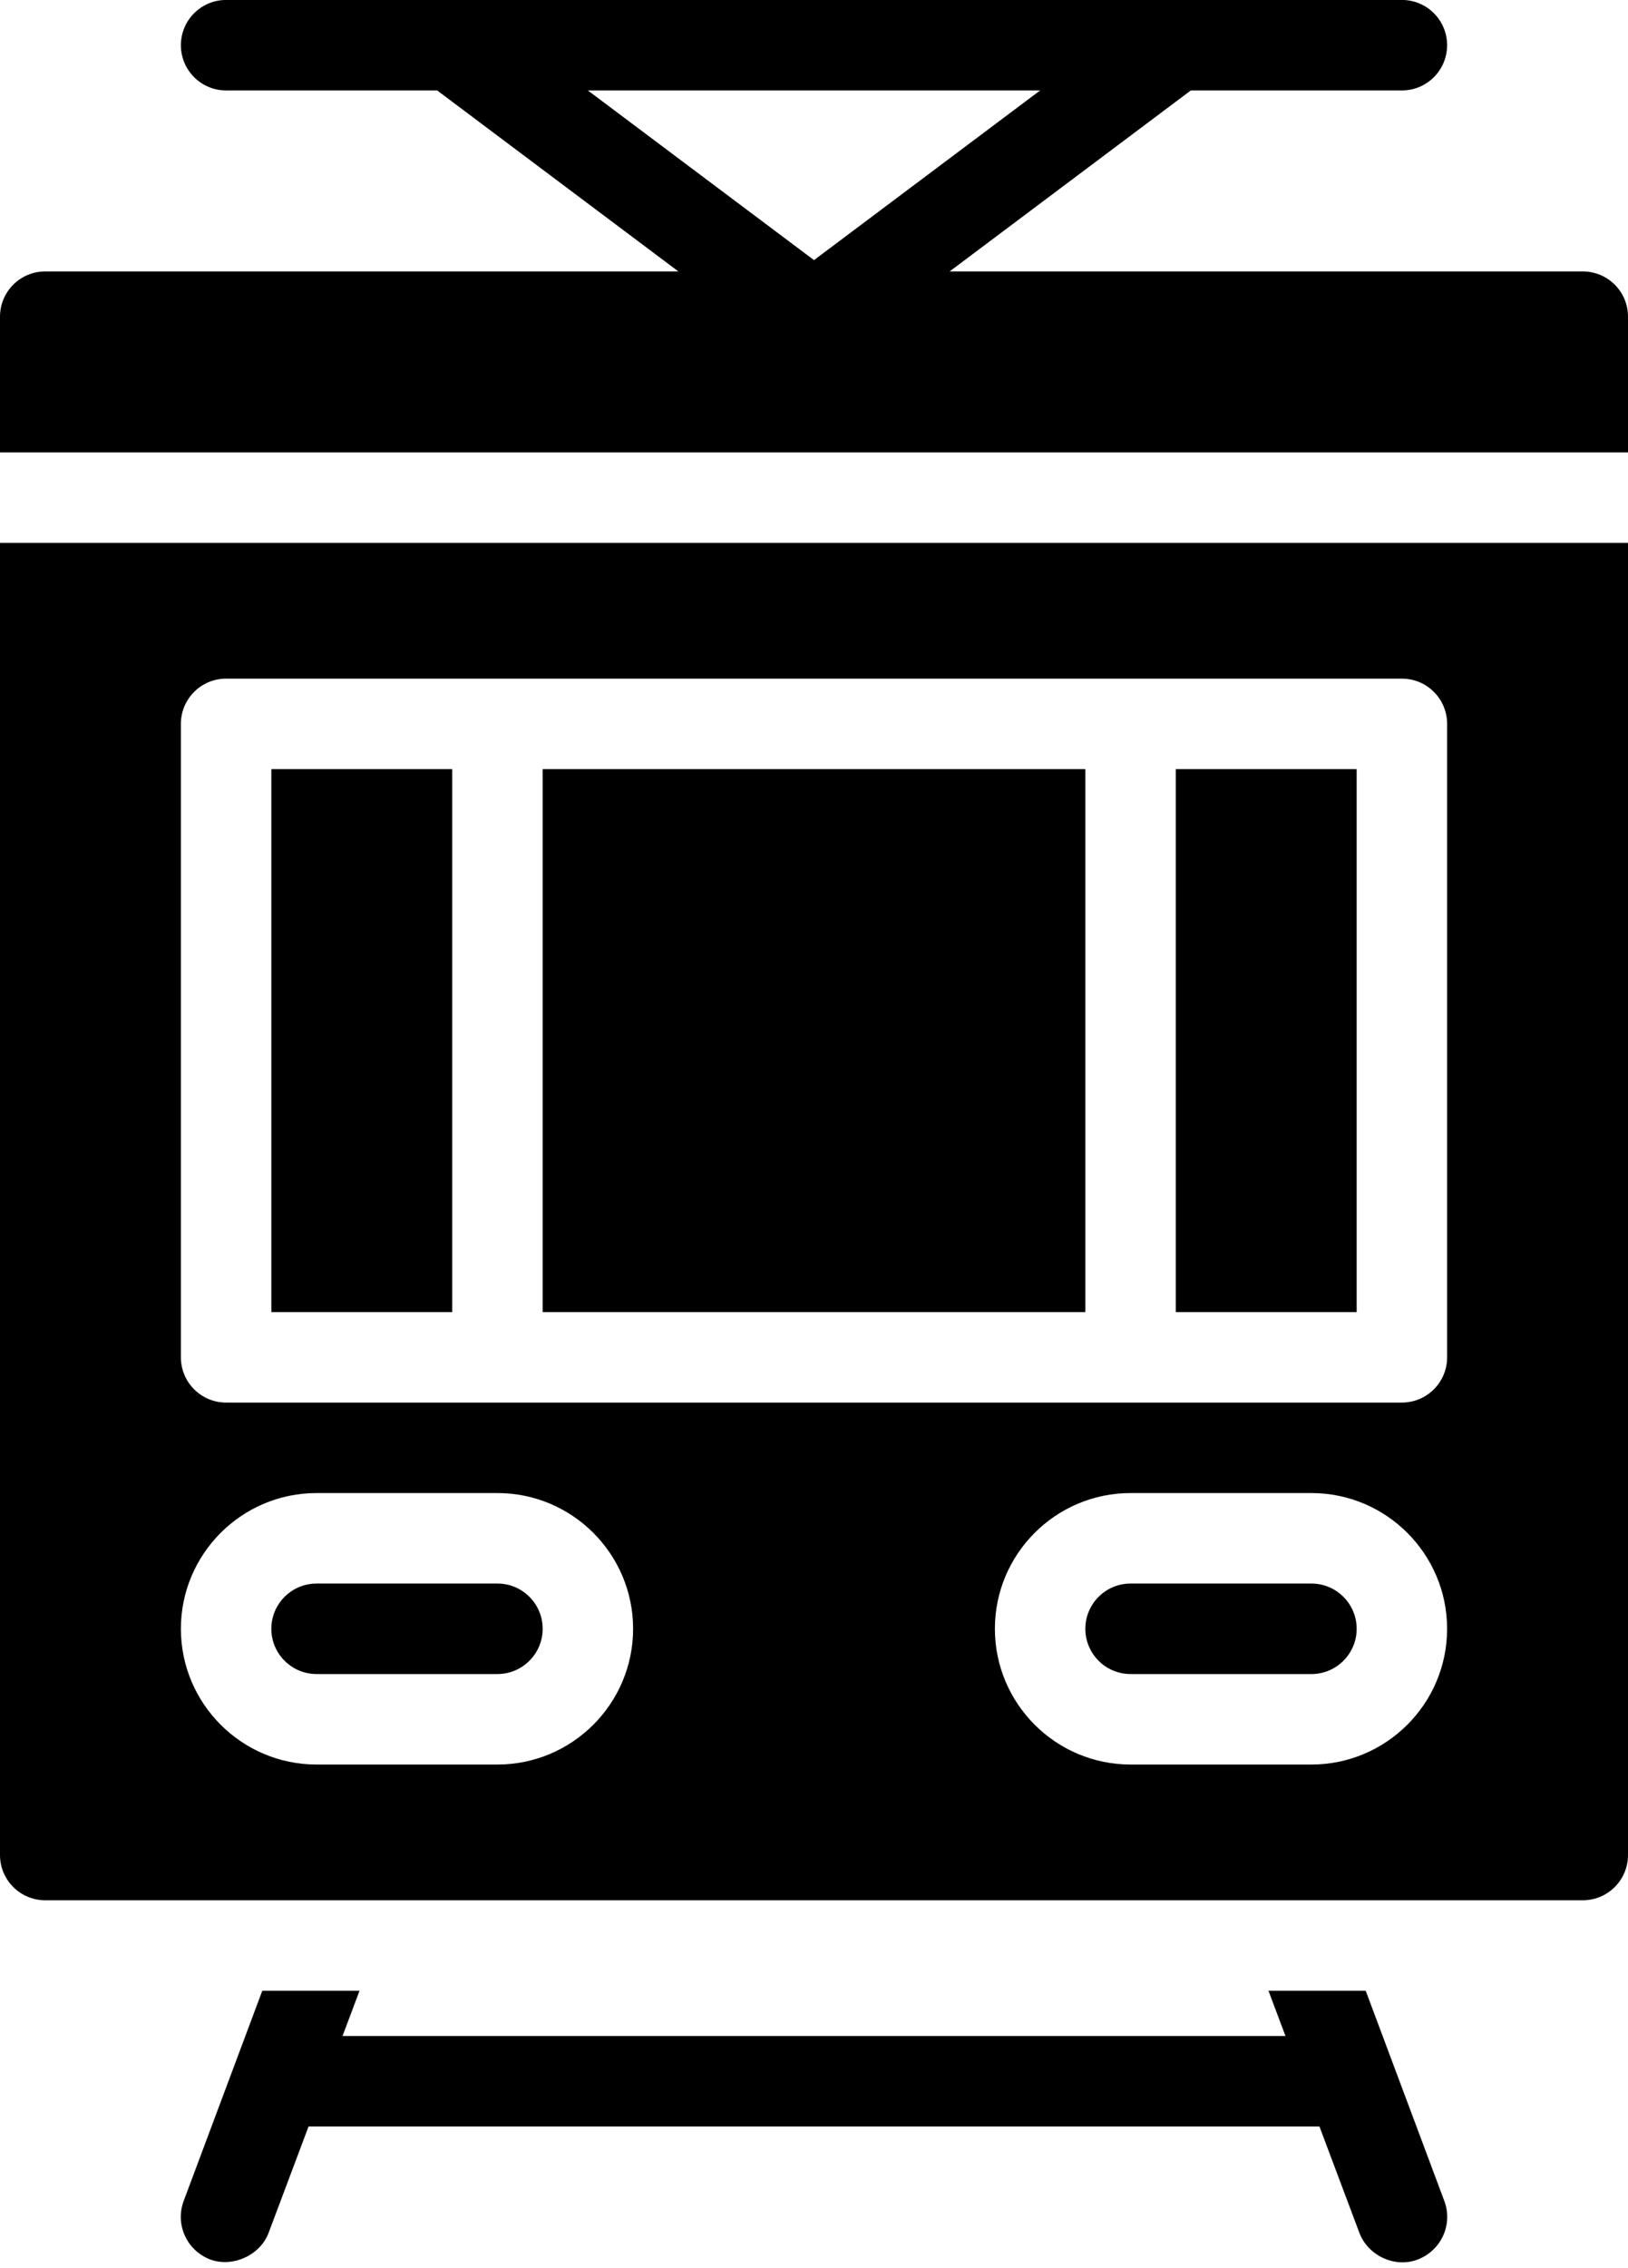
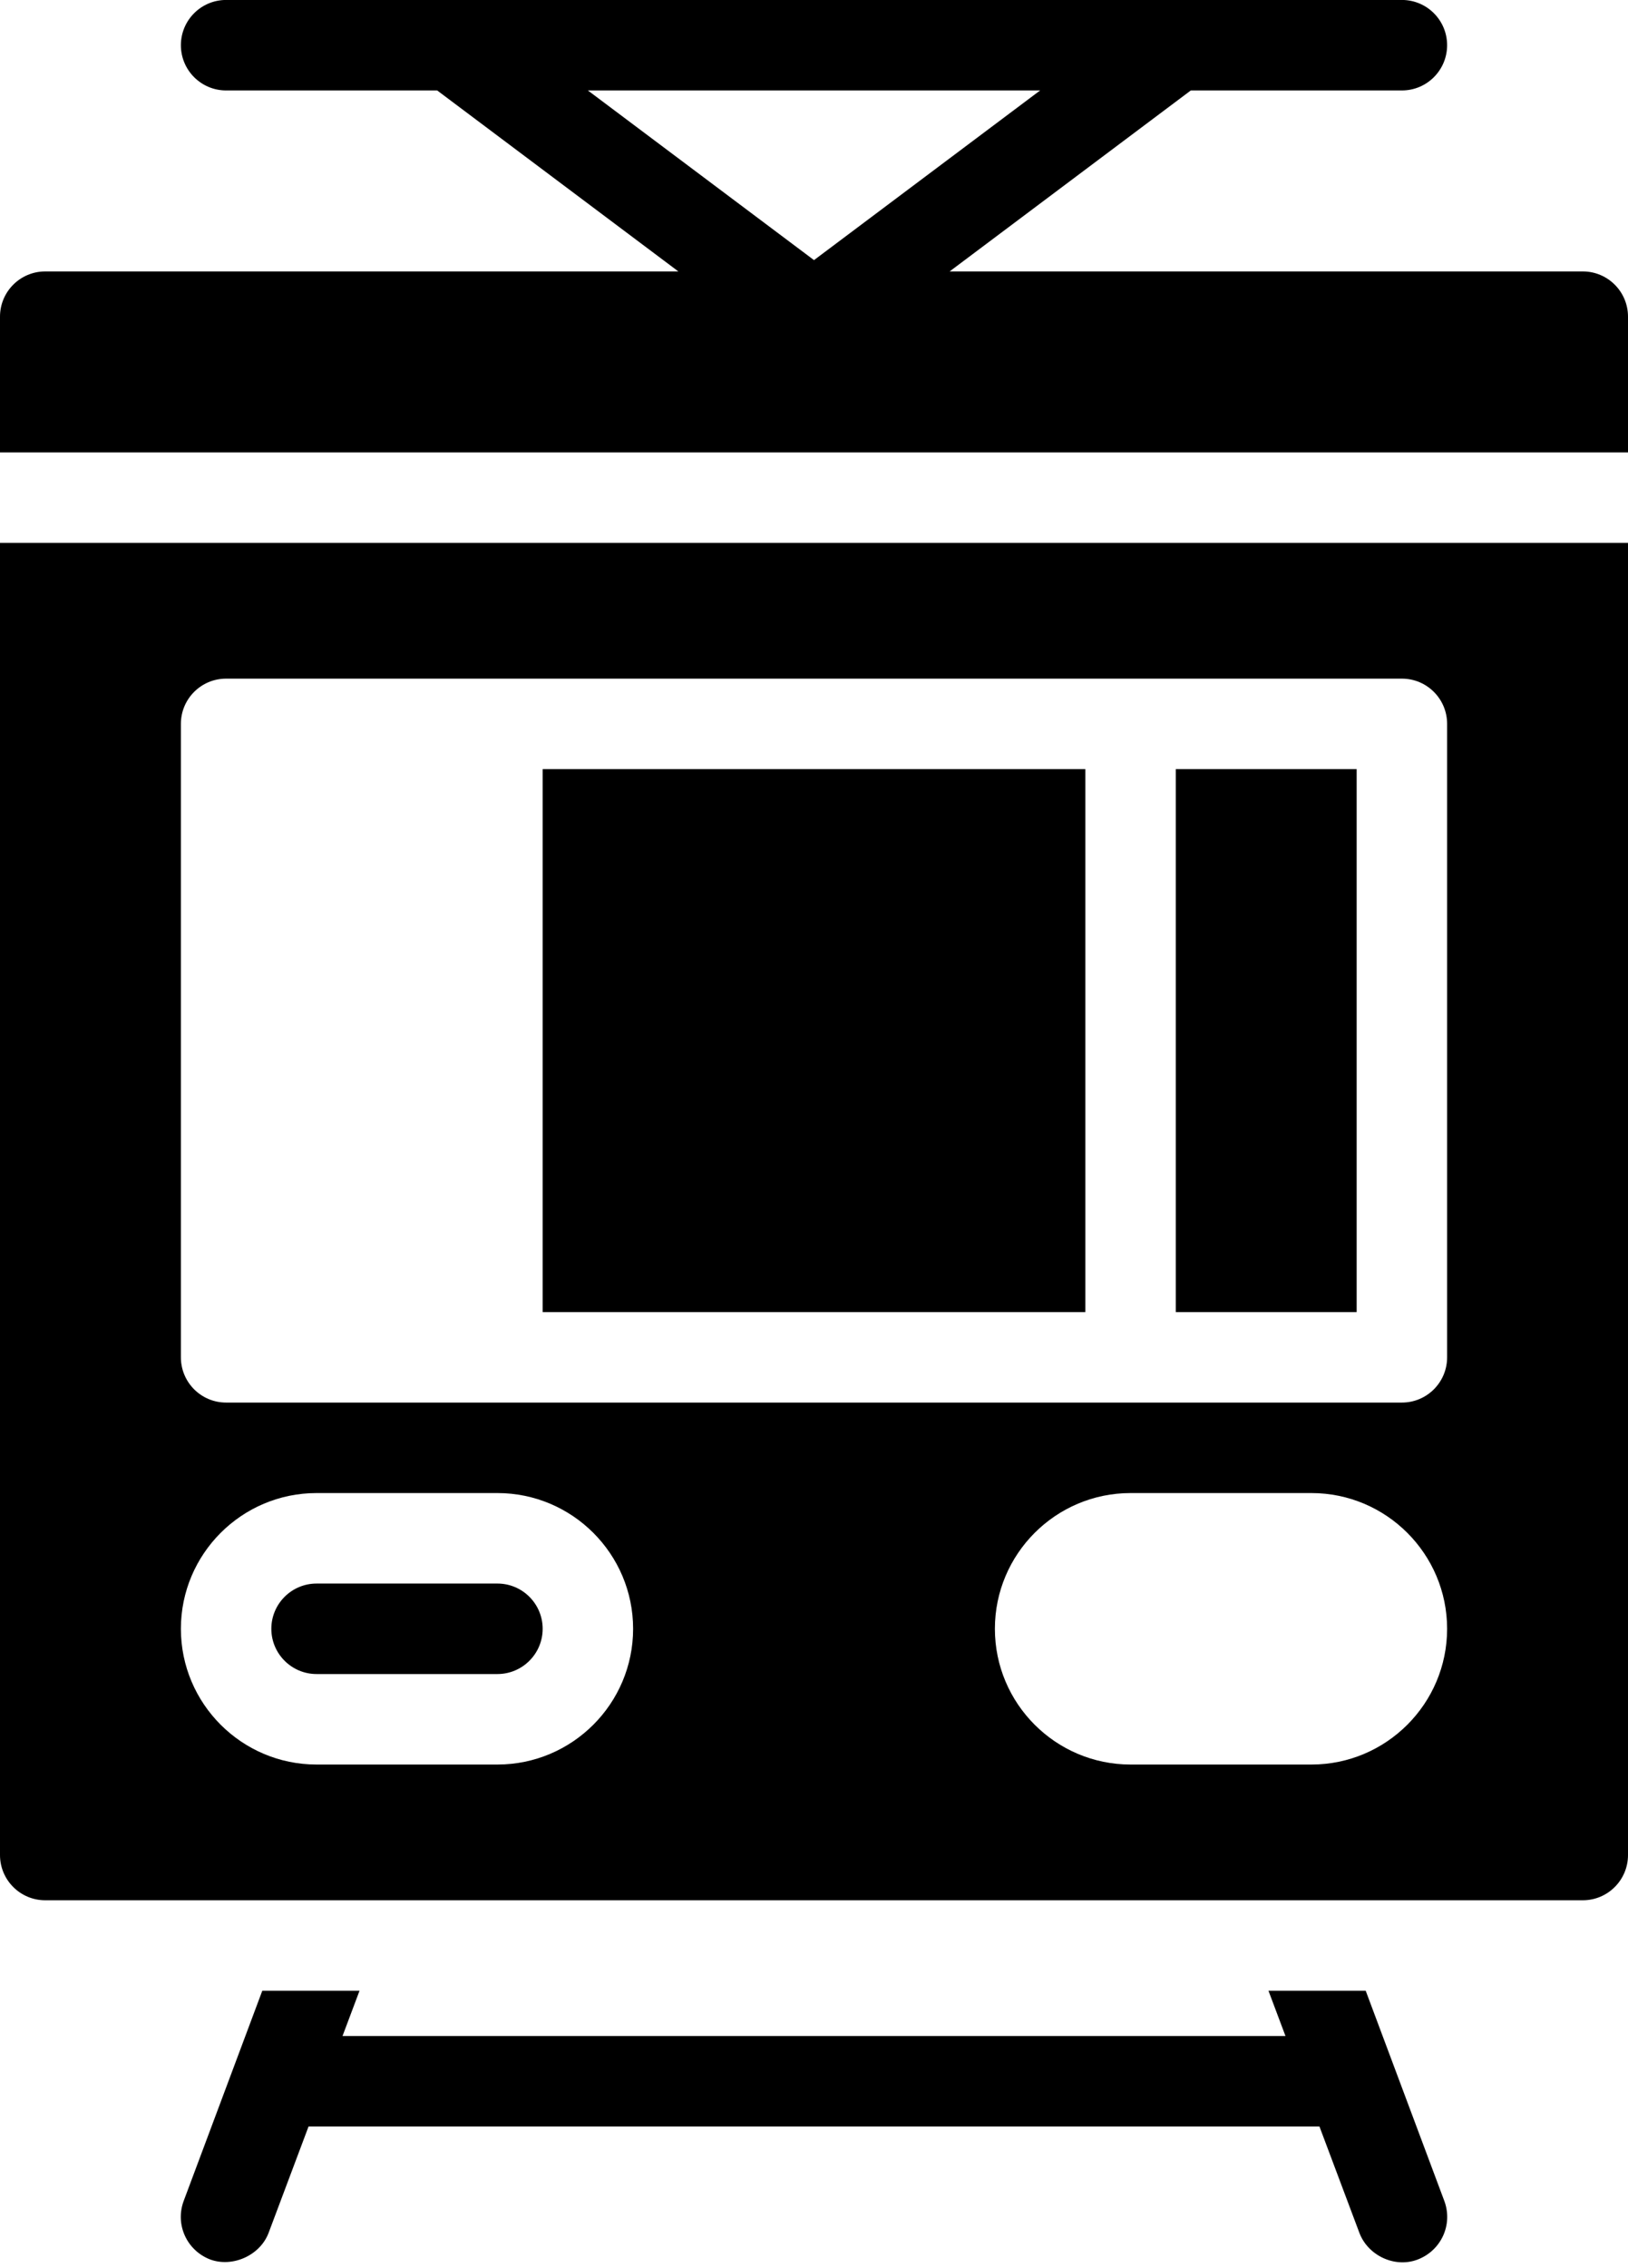
<svg xmlns="http://www.w3.org/2000/svg" height="1804.8" preserveAspectRatio="xMidYMid meet" version="1.0" viewBox="602.0 350.0 1296.0 1804.8" width="1296.0" zoomAndPan="magnify">
  <g id="change1_1">
    <path d="M1862,565.965h-504.024l192.001-144H1718c19.898,0,36-16.119,36-36s-16.102-36-36-36H782 c-19.898,0-36,16.119-36,36s16.102,36,36,36h168.023l192.001,144H638c-19.898,0-36,16.119-36,36v108h1296v-108 C1898,582.084,1881.898,565.965,1862,565.965z M1430.015,421.965l-180.015,135l-180.015-135H1430.015z" />
    <path d="M1689.2,1933.965h-77.401c0,0,5.574,14.84,13.524,36H874.674c7.95-21.16,13.526-36,13.526-36 h-77.401l-62.64,167.399c-6.84,18.721,2.52,39.241,21.241,46.441 c17.93,6.517,39.729-3.379,46.439-21.241c0.055-0.147,15.308-40.744,31.786-84.599h804.751 c16.506,43.932,31.781,84.592,31.783,84.599c6.794,18.084,28.224,28.246,46.437,21.241 c18.723-7.2,28.083-27.721,21.243-46.441L1689.2,1933.965z" />
    <path d="M1034 961.965H1466V1393.965H1034z" />
-     <path d="M1646,1609.965h-144c-19.863,0-36,16.154-36,36s16.137,36,36,36h144c19.863,0,36-16.154,36-36 S1665.863,1609.965,1646,1609.965z" />
    <path d="M854,1681.965h144c19.863,0,36-16.154,36-36s-16.137-36-36-36H854c-19.863,0-36,16.154-36,36 S834.137,1681.965,854,1681.965z" />
-     <path d="M818 961.965H962V1393.965H818z" />
    <path d="M1538 961.965H1682V1393.965H1538z" />
    <path d="M602,1825.965c0,19.881,16.102,36,36,36h1224c19.898,0,36-16.119,36-36v-1044H602V1825.965z M1646,1753.965 h-144c-59.555,0-108-48.445-108-108s48.445-108,108-108h144c59.555,0,108,48.445,108,108 S1705.555,1753.965,1646,1753.965z M746,925.965c0-19.881,16.102-36,36-36h216h504h216c19.898,0,36,16.119,36,36 v504c0,19.881-16.102,36-36,36h-216H998H782c-19.898,0-36-16.119-36-36V925.965z M854,1537.965h144 c59.555,0,108,48.445,108,108s-48.445,108-108,108H854c-59.555,0-108-48.445-108-108 S794.445,1537.965,854,1537.965z" />
  </g>
</svg>